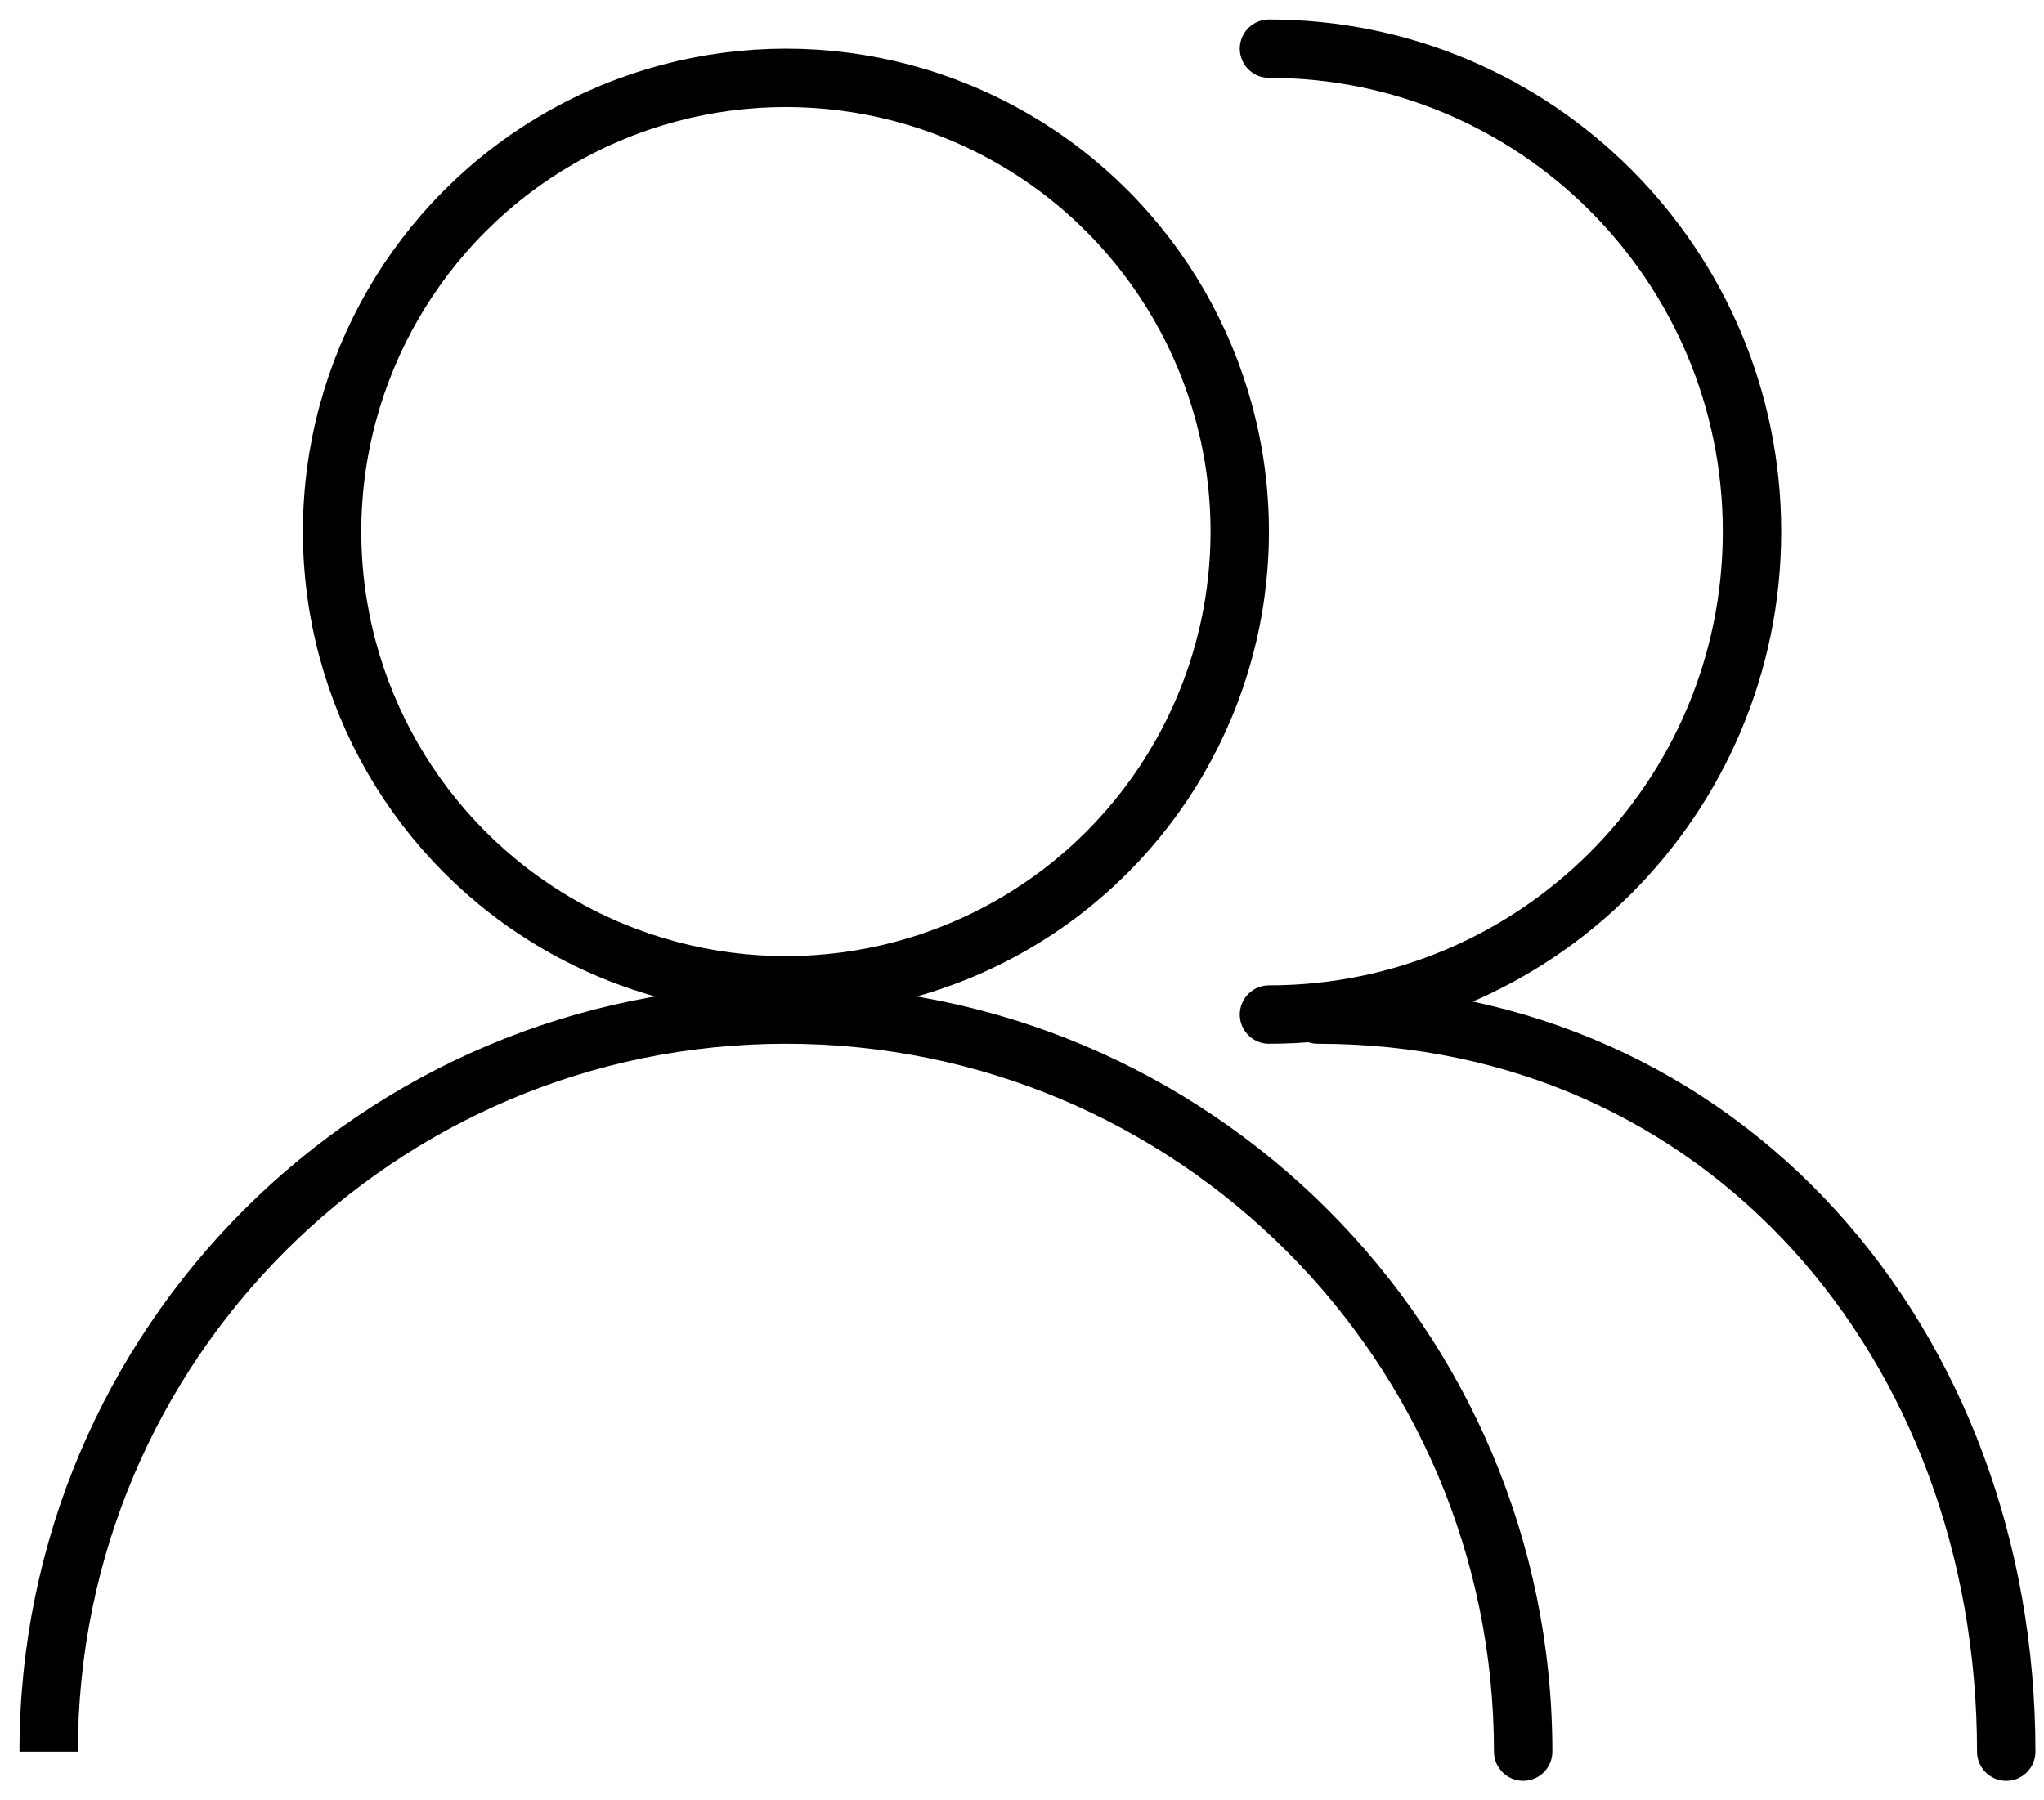
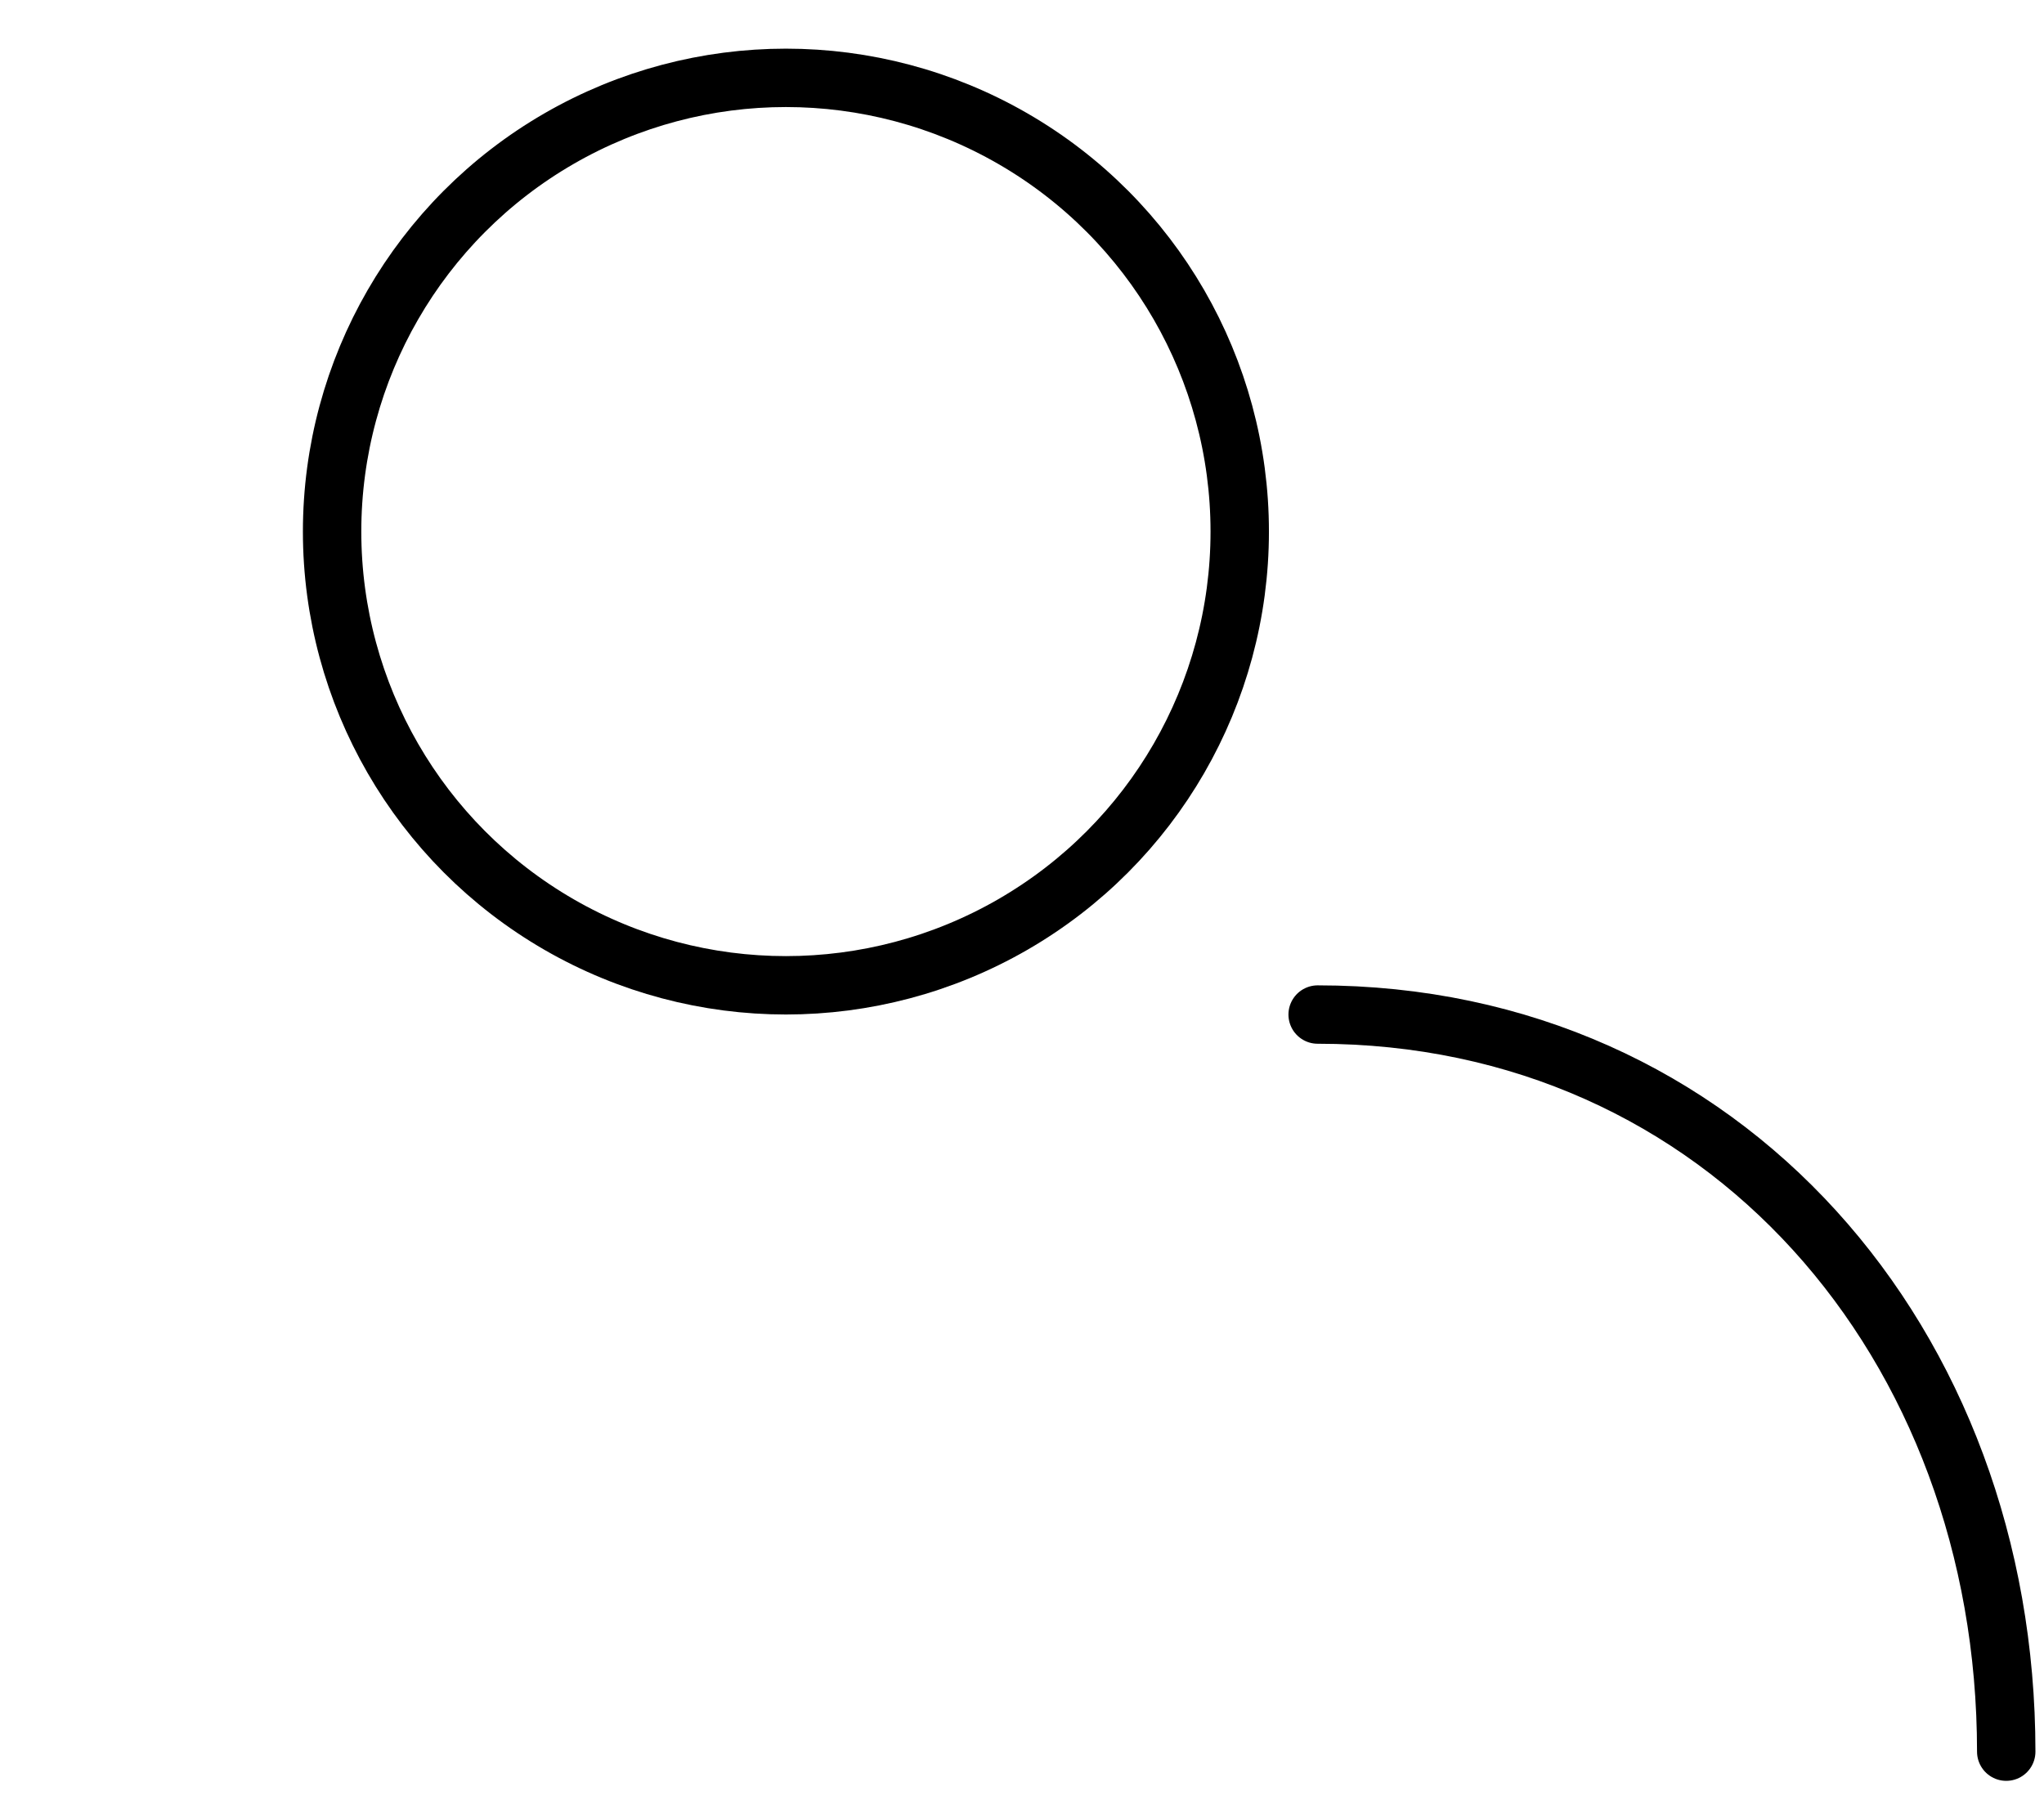
<svg xmlns="http://www.w3.org/2000/svg" width="42" height="37" viewBox="0 0 42 37" fill="none">
  <circle cx="16.149" cy="10.925" r="9.325" stroke="#0A2436" style="stroke:#0A2436;stroke:color(display-p3 0.039 0.141 0.212);stroke-opacity:1;" stroke-width="1.2" />
-   <path d="M26.075 20.851C31.556 20.851 36 16.407 36 10.925C36 5.444 31.556 1 26.075 1" stroke="#0A2436" style="stroke:#0A2436;stroke:color(display-p3 0.039 0.141 0.212);stroke-opacity:1;" stroke-width="1.2" stroke-linecap="round" />
-   <path d="M30.698 36C30.698 36.331 30.967 36.6 31.299 36.6C31.63 36.6 31.898 36.331 31.898 36H30.698ZM1.6 36C1.6 27.965 8.114 21.451 16.149 21.451V20.251C7.451 20.251 0.4 27.302 0.4 36H1.6ZM16.149 21.451C24.185 21.451 30.698 27.965 30.698 36H31.898C31.898 27.302 24.847 20.251 16.149 20.251V21.451Z" fill="#0A2436" style="fill:#0A2436;fill:color(display-p3 0.039 0.141 0.212);fill-opacity:1;" />
  <path d="M41.224 36C41.224 27.633 35.441 20.851 27.075 20.851" stroke="#0A2436" style="stroke:#0A2436;stroke:color(display-p3 0.039 0.141 0.212);stroke-opacity:1;" stroke-width="1.2" stroke-linecap="round" />
</svg>